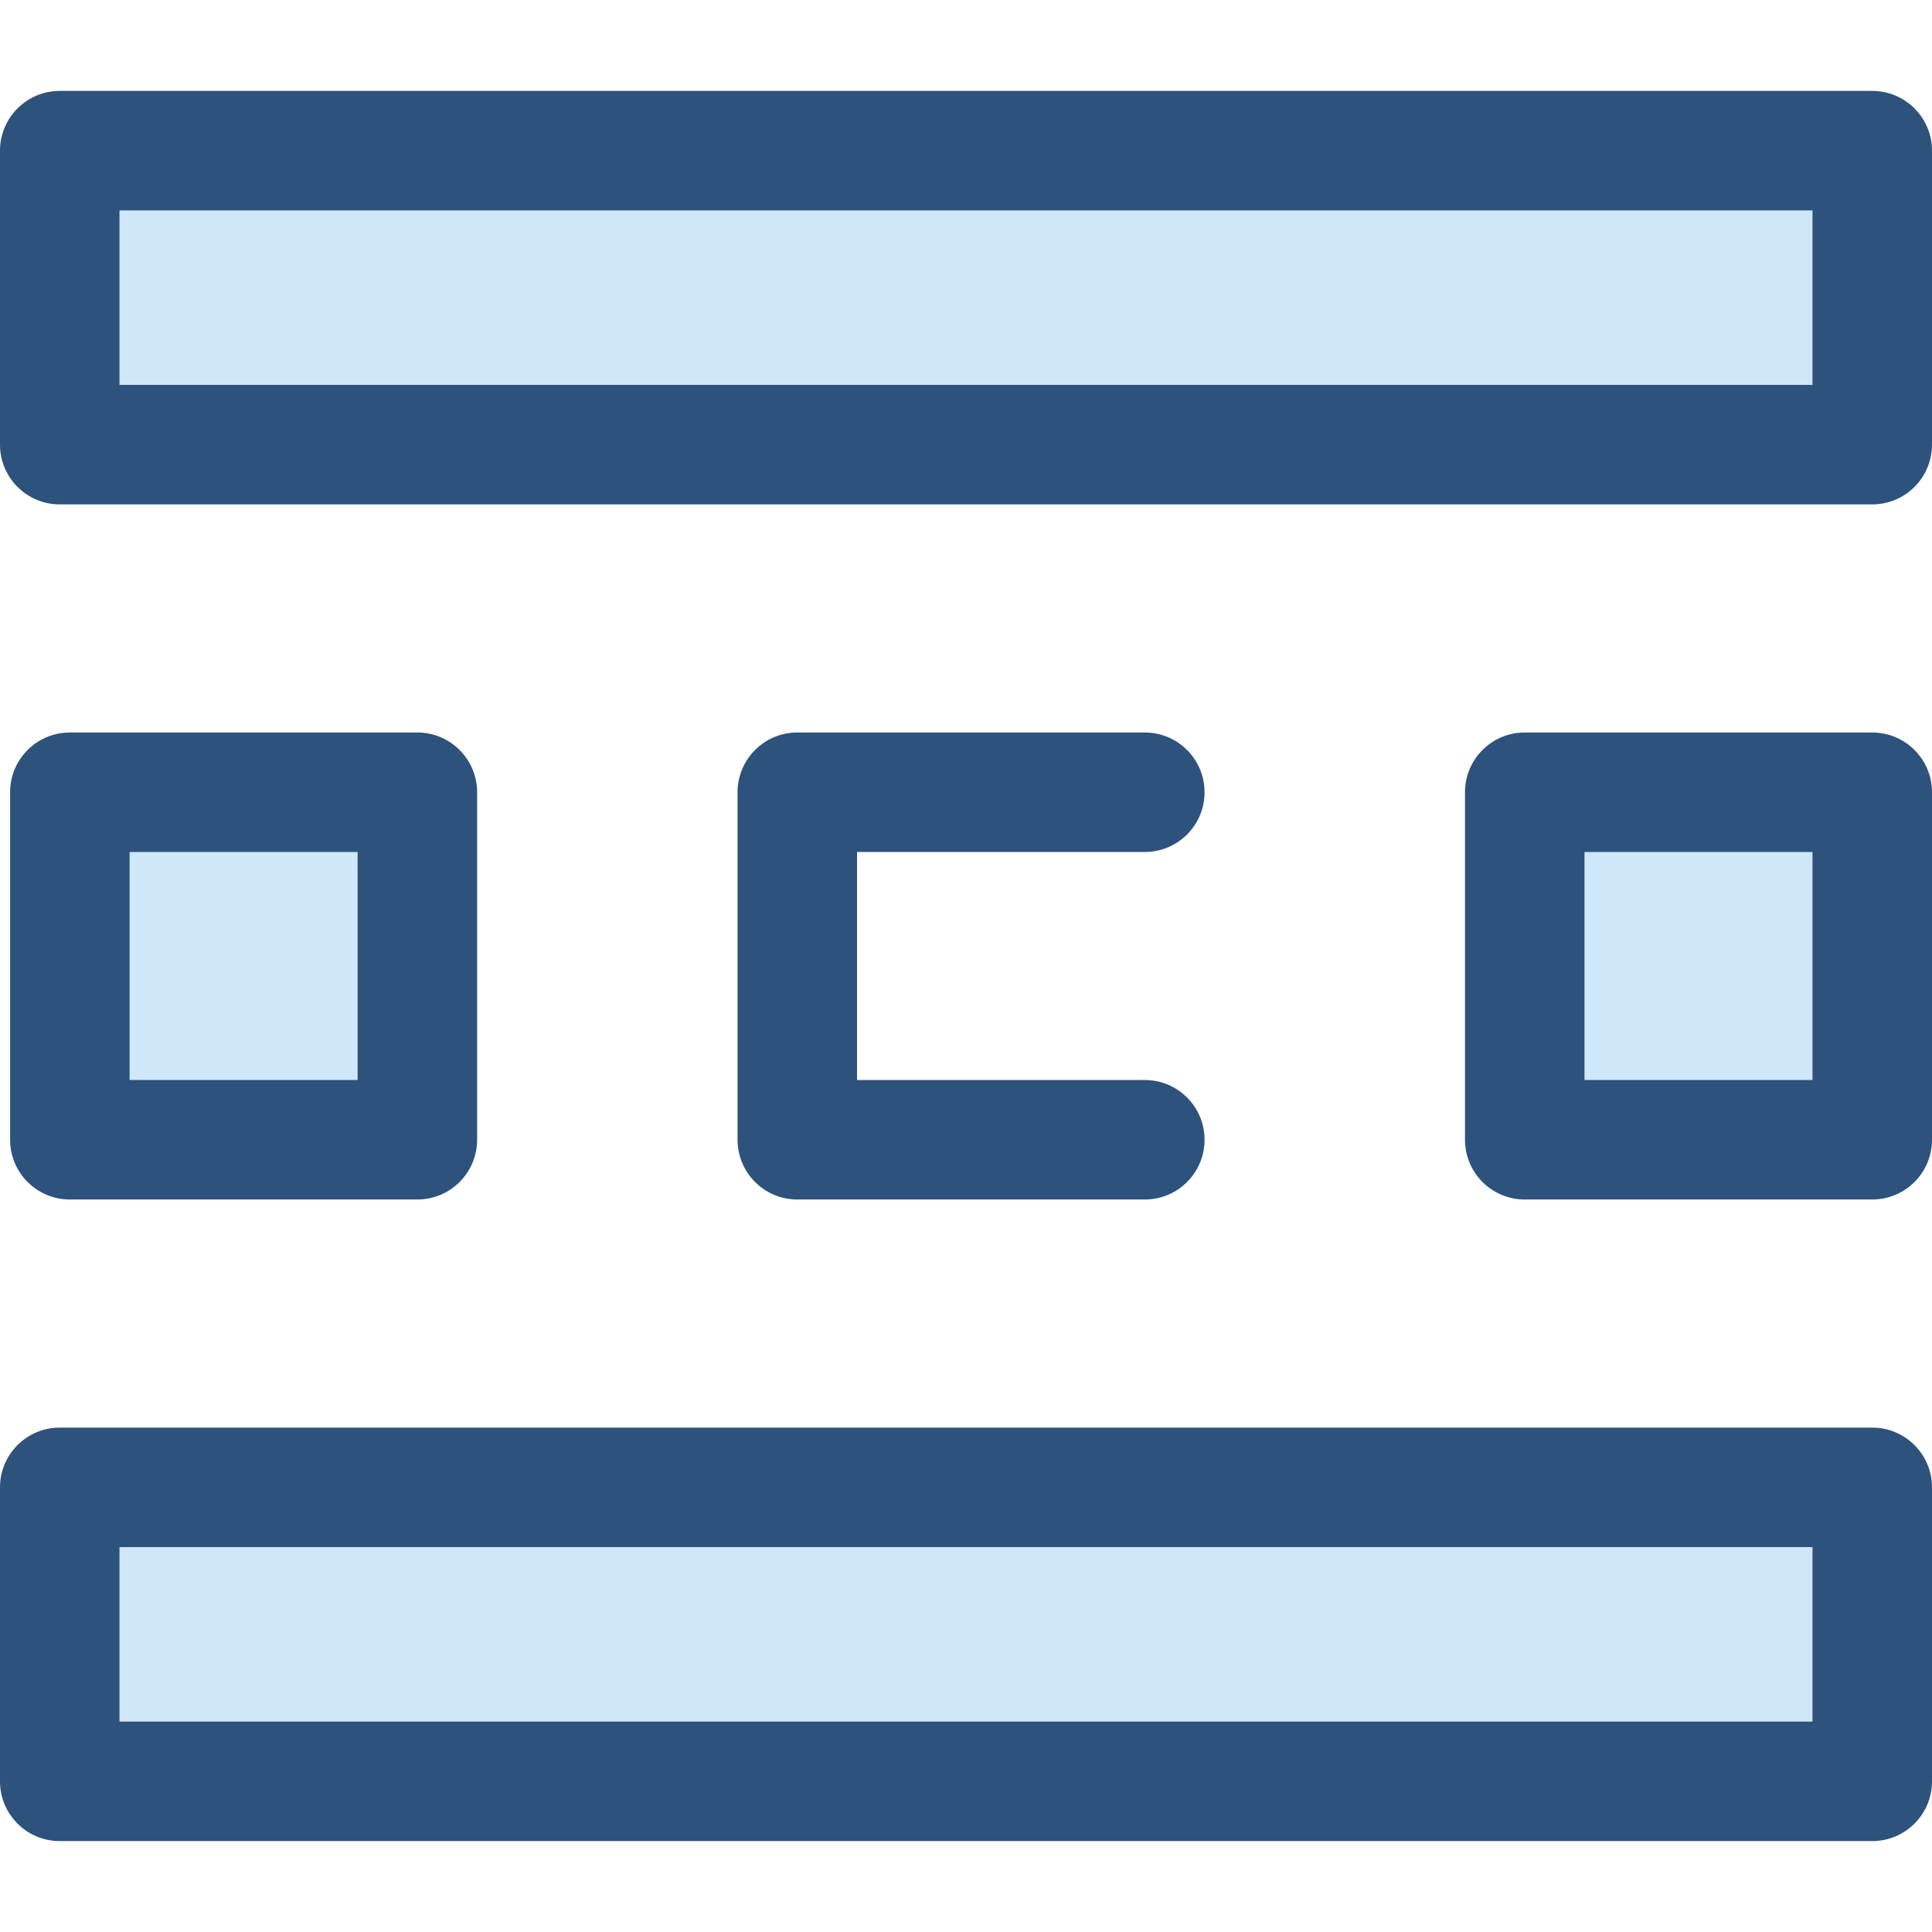
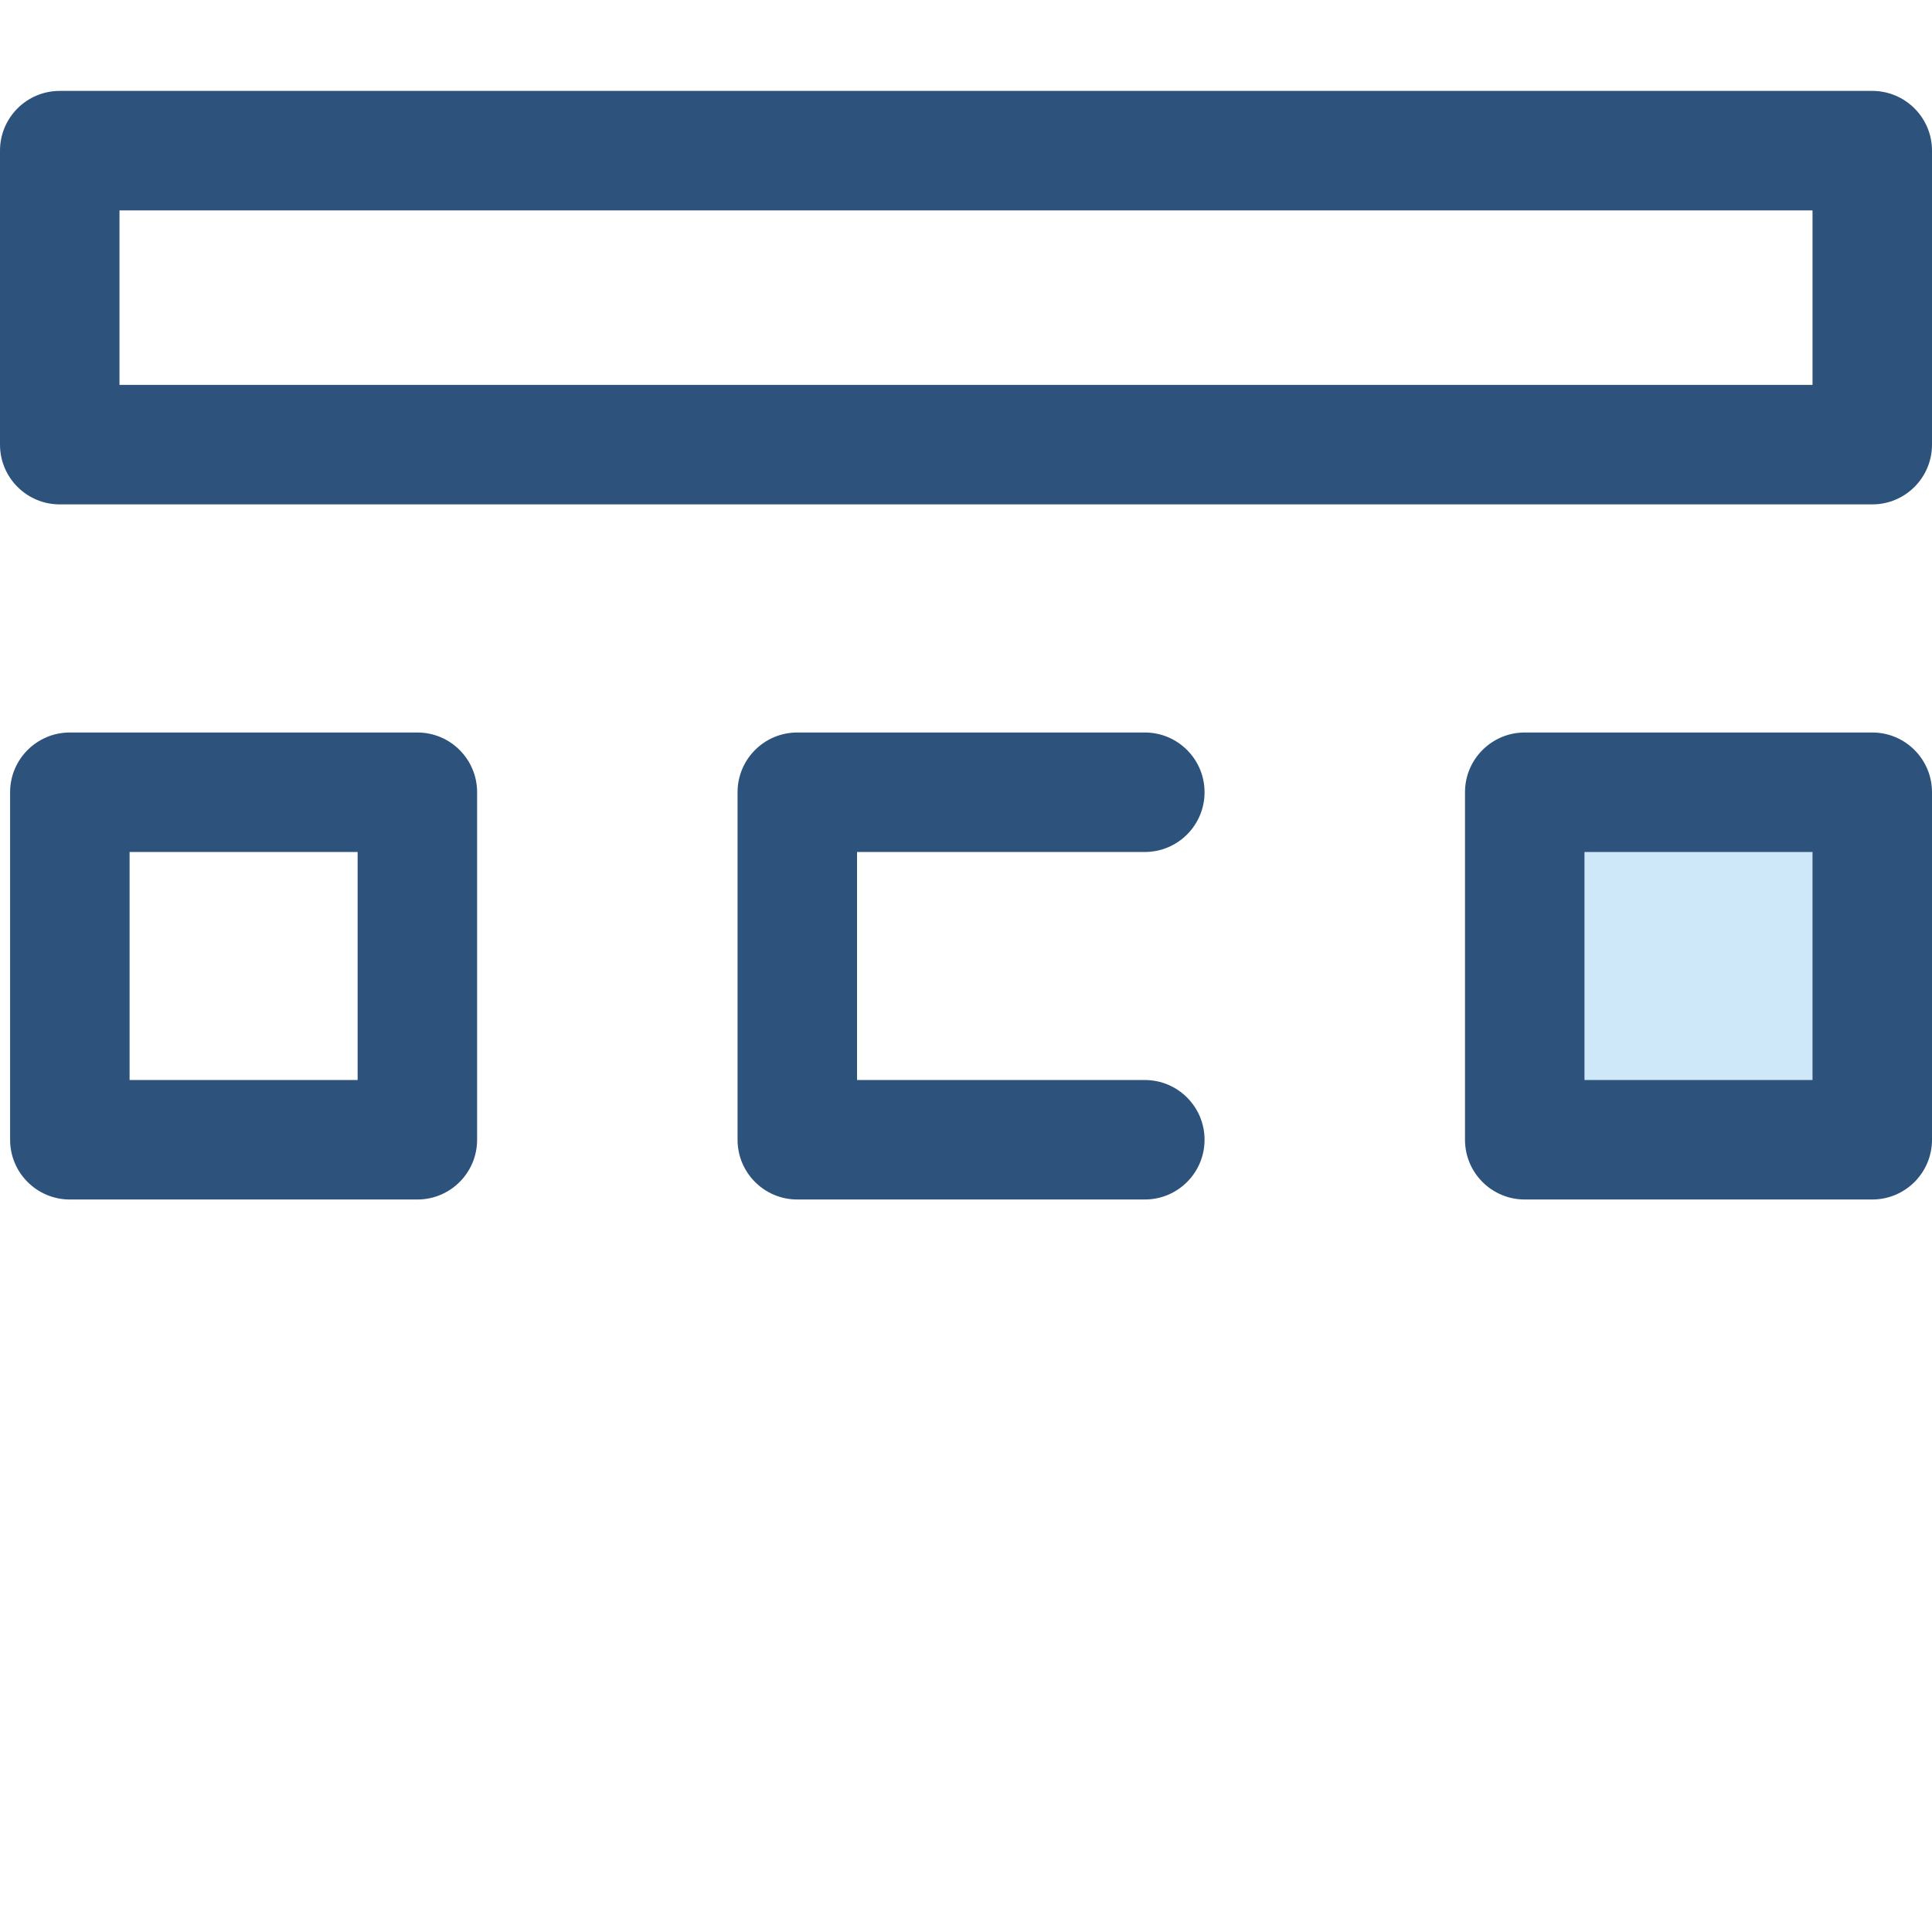
<svg xmlns="http://www.w3.org/2000/svg" version="1.1" id="Layer_1" viewBox="0 0 512 512" xml:space="preserve">
-   <rect x="15.833" y="394.169" style="fill:#CEE8FA;" width="480.332" height="77.913" />
-   <path style="fill:#2D527C;" d="M496.167,487.908H15.833C7.088,487.908,0,480.82,0,472.076v-77.911  c0-8.744,7.088-15.833,15.833-15.833h480.335c8.743,0,15.833,7.088,15.833,15.833v77.911  C512,480.82,504.912,487.908,496.167,487.908z M31.665,456.243h448.669v-46.246H31.665V456.243z" />
-   <rect x="15.833" y="39.929" style="fill:#CEE8FA;" width="480.332" height="77.913" />
  <path style="fill:#2D527C;" d="M496.167,133.668H15.833C7.088,133.668,0,126.58,0,117.835V39.924  c0-8.744,7.088-15.833,15.833-15.833h480.335c8.743,0,15.833,7.088,15.833,15.833v77.911  C512,126.58,504.912,133.668,496.167,133.668z M31.665,102.003h448.669V55.757H31.665V102.003z" />
-   <rect x="18.51" y="209.956" style="fill:#CEE8FA;" width="92.099" height="92.099" />
  <g>
    <path style="fill:#2D527C;" d="M110.605,317.88H18.51c-8.744,0-15.833-7.088-15.833-15.833v-92.095   c0-8.744,7.088-15.833,15.833-15.833h92.095c8.744,0,15.833,7.088,15.833,15.833v92.095   C126.438,310.791,119.35,317.88,110.605,317.88z M34.343,286.214h60.43v-60.43h-60.43V286.214z" />
    <path style="fill:#2D527C;" d="M303.387,317.88h-92.095c-8.744,0-15.833-7.088-15.833-15.833v-92.095   c0-8.744,7.088-15.833,15.833-15.833h92.095c8.743,0,15.833,7.088,15.833,15.833s-7.09,15.833-15.833,15.833h-76.263v60.43h76.263   c8.743,0,15.833,7.088,15.833,15.833S312.13,317.88,303.387,317.88z" />
  </g>
  <rect x="404.066" y="209.956" style="fill:#CEE8FA;" width="92.099" height="92.099" />
  <path style="fill:#2D527C;" d="M496.167,317.88h-92.095c-8.743,0-15.833-7.088-15.833-15.833v-92.095  c0-8.744,7.09-15.833,15.833-15.833h92.095c8.743,0,15.833,7.088,15.833,15.833v92.095C512,310.791,504.912,317.88,496.167,317.88z   M419.905,286.214h60.43v-60.43h-60.43V286.214z" />
</svg>